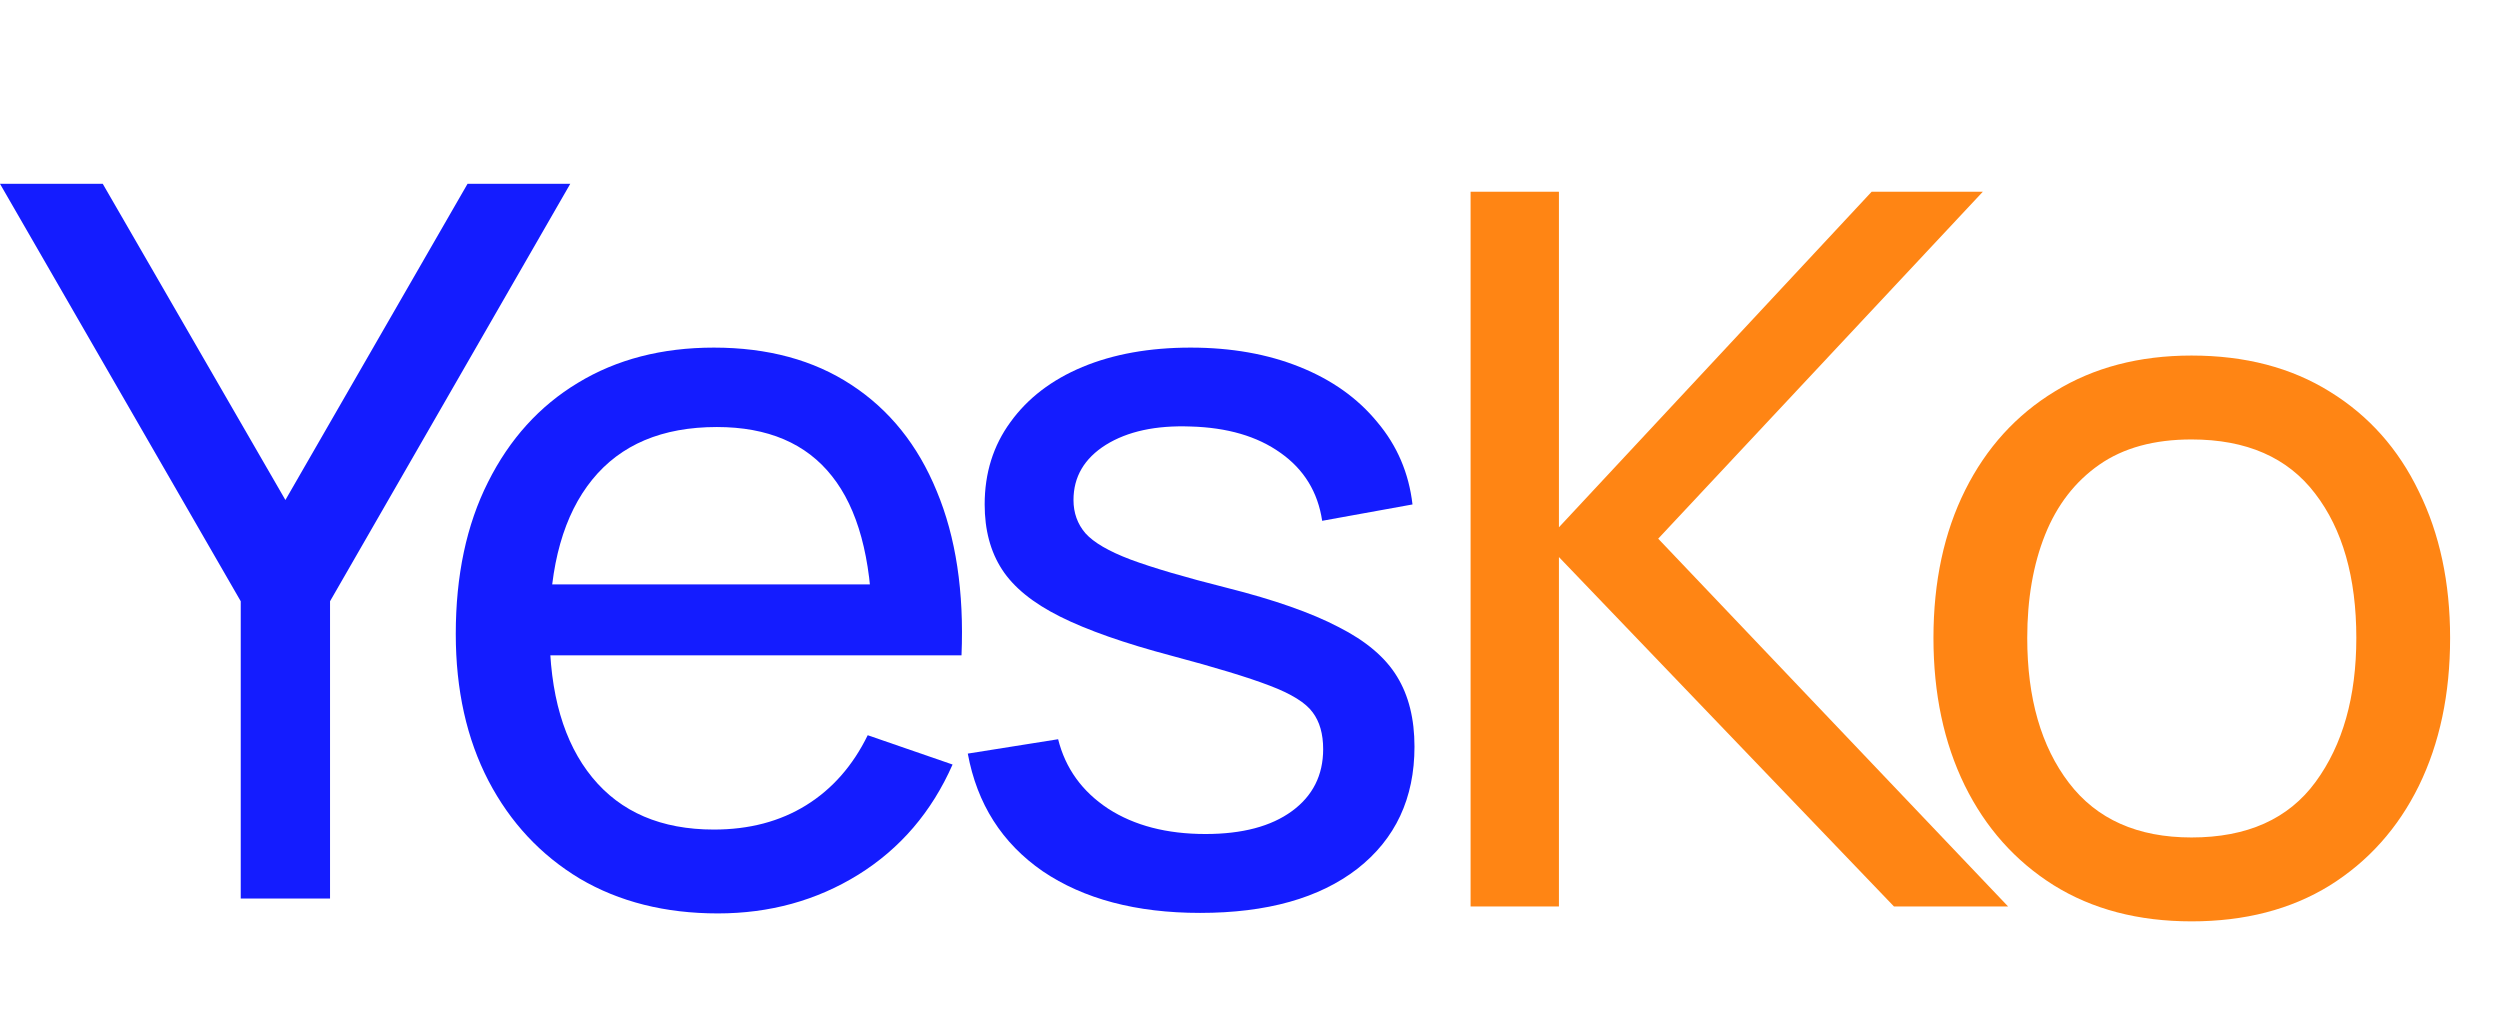
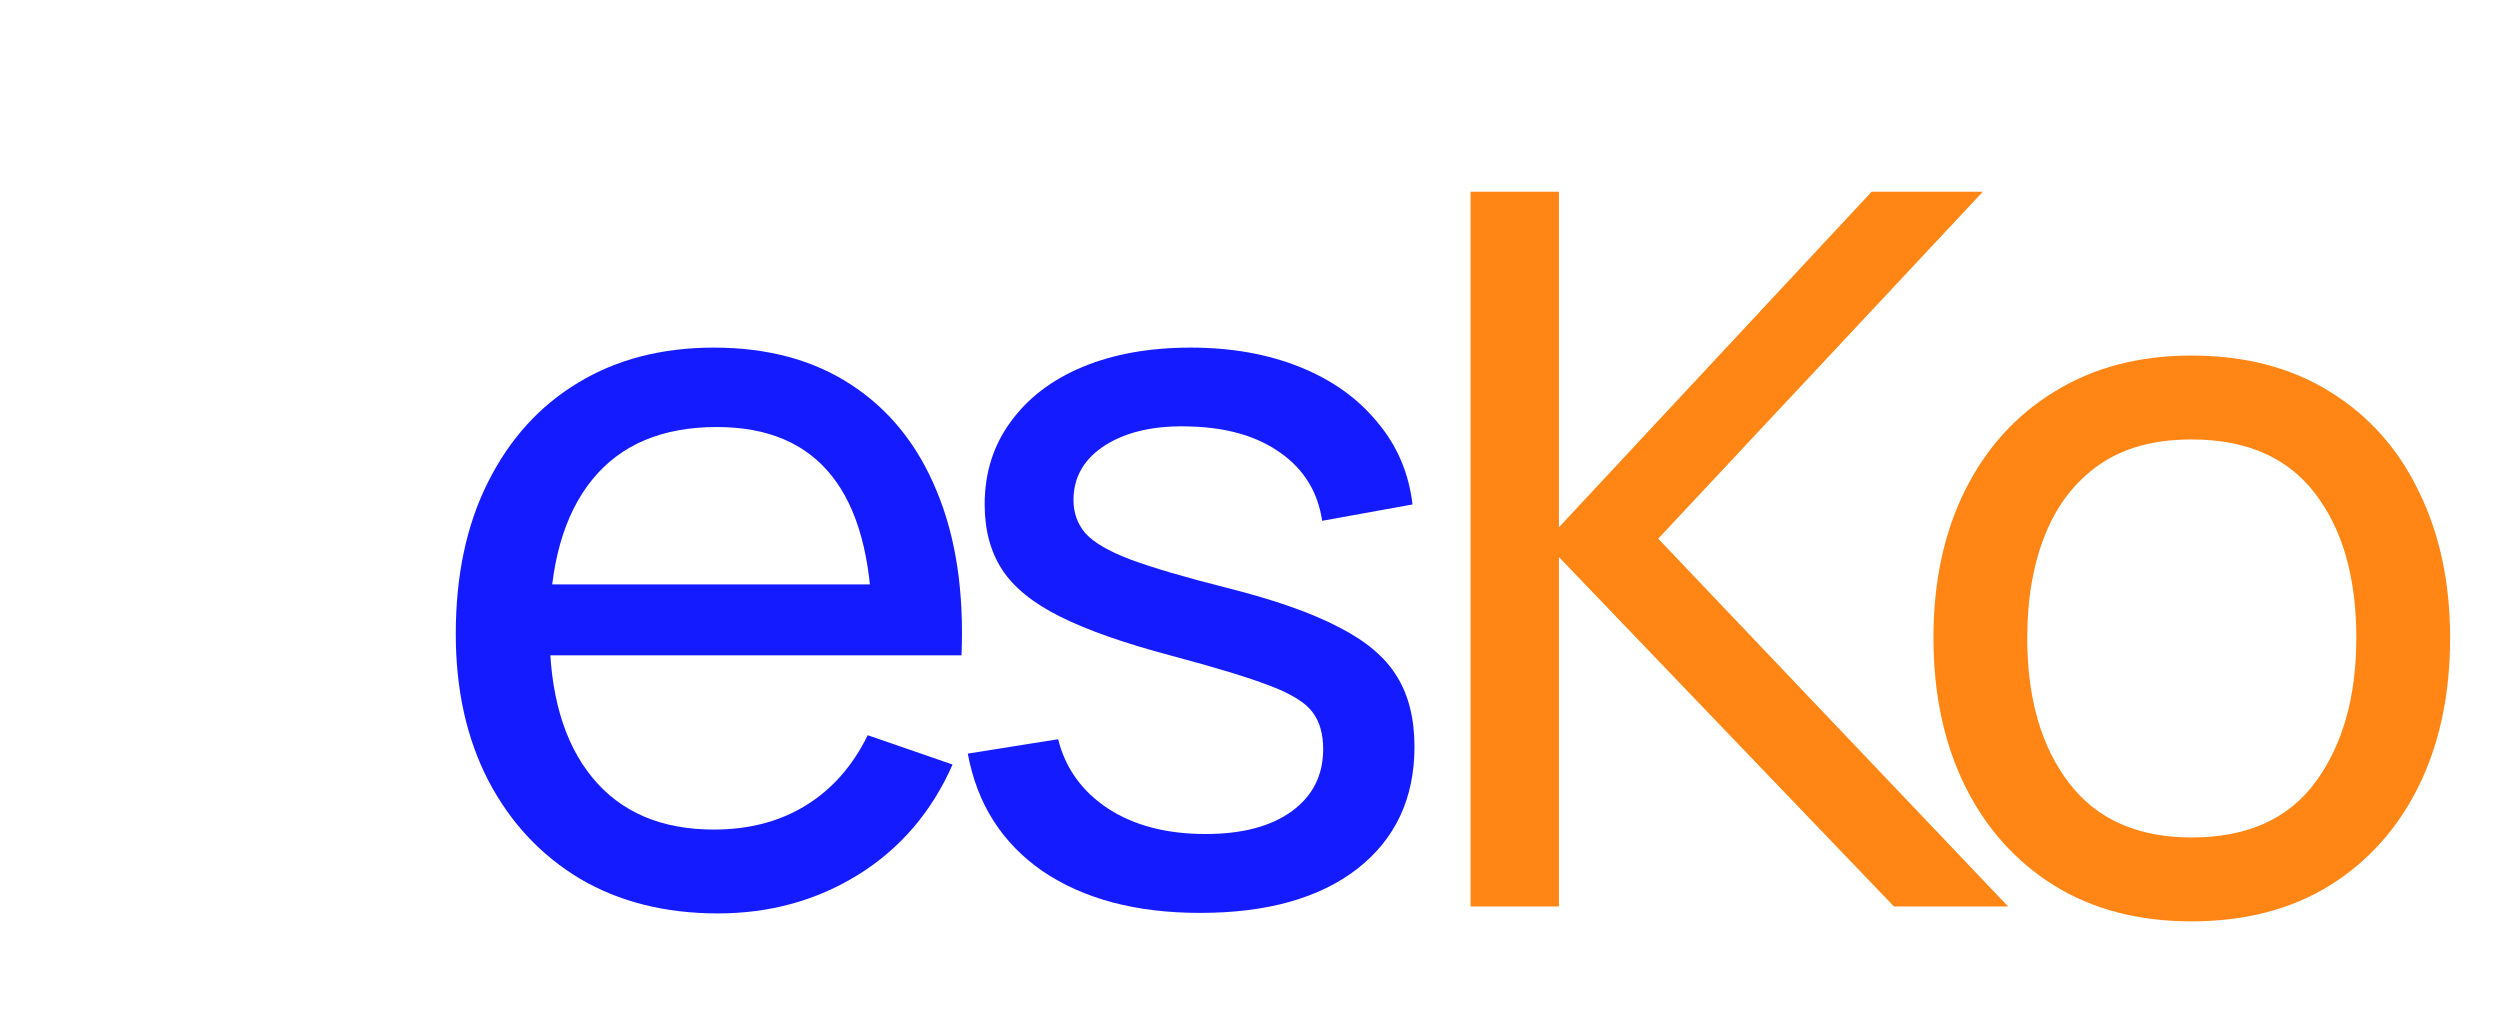
<svg xmlns="http://www.w3.org/2000/svg" width="68" height="28" viewBox="0 0 68 28" fill="none">
  <path d="M40 24.656V5.216H42.403V14.342L50.908 5.216H53.932L45.103 14.652L54.62 24.656H51.516L42.403 15.152V24.656H40Z" fill="#FF8514" />
  <path d="M59.61 25.061C58.161 25.061 56.91 24.733 55.857 24.076C54.813 23.419 54.007 22.514 53.44 21.362C52.873 20.201 52.59 18.864 52.59 17.352C52.59 15.822 52.878 14.482 53.454 13.329C54.03 12.178 54.844 11.282 55.897 10.643C56.95 9.995 58.188 9.671 59.61 9.671C61.068 9.671 62.323 9.999 63.376 10.656C64.429 11.305 65.235 12.209 65.793 13.37C66.36 14.522 66.643 15.85 66.643 17.352C66.643 18.873 66.36 20.215 65.793 21.375C65.226 22.527 64.416 23.432 63.363 24.089C62.31 24.737 61.059 25.061 59.61 25.061ZM59.61 22.779C61.122 22.779 62.247 22.276 62.985 21.267C63.723 20.259 64.092 18.954 64.092 17.352C64.092 15.706 63.718 14.396 62.971 13.424C62.224 12.443 61.104 11.953 59.61 11.953C58.593 11.953 57.756 12.182 57.099 12.641C56.442 13.1 55.951 13.735 55.627 14.544C55.303 15.354 55.141 16.291 55.141 17.352C55.141 18.991 55.519 20.305 56.275 21.294C57.031 22.285 58.143 22.779 59.61 22.779Z" fill="#FF8514" />
-   <path d="M6.548 24.44V16.354L0 5H2.795L7.763 13.6L12.717 5H15.511L8.977 16.354V24.44H6.548Z" fill="#141CFF" />
  <path d="M19.525 24.845C18.094 24.845 16.843 24.53 15.772 23.9C14.71 23.261 13.882 22.375 13.288 21.241C12.694 20.098 12.397 18.765 12.397 17.244C12.397 15.652 12.689 14.274 13.274 13.114C13.859 11.944 14.674 11.043 15.718 10.414C16.771 9.774 18.004 9.455 19.417 9.455C20.884 9.455 22.13 9.793 23.156 10.467C24.191 11.143 24.965 12.105 25.478 13.357C26 14.607 26.225 16.097 26.153 17.825H23.723V16.961C23.696 15.17 23.332 13.834 22.63 12.951C21.928 12.06 20.884 11.615 19.498 11.615C18.013 11.615 16.883 12.092 16.109 13.046C15.335 14 14.948 15.368 14.948 17.15C14.948 18.869 15.335 20.201 16.109 21.146C16.883 22.091 17.986 22.564 19.417 22.564C20.38 22.564 21.217 22.343 21.928 21.902C22.639 21.461 23.197 20.826 23.602 19.998L25.91 20.795C25.343 22.082 24.488 23.081 23.345 23.792C22.211 24.494 20.938 24.845 19.525 24.845ZM14.138 17.825V15.895H24.911V17.825H14.138Z" fill="#141CFF" />
  <path d="M32.642 24.831C30.905 24.831 29.478 24.453 28.362 23.698C27.255 22.933 26.576 21.866 26.324 20.498L28.781 20.107C28.979 20.898 29.433 21.529 30.144 21.997C30.855 22.456 31.737 22.685 32.79 22.685C33.789 22.685 34.572 22.478 35.139 22.064C35.706 21.65 35.99 21.087 35.99 20.377C35.99 19.962 35.895 19.63 35.706 19.378C35.517 19.116 35.126 18.873 34.532 18.648C33.947 18.424 33.06 18.154 31.872 17.838C30.585 17.497 29.573 17.141 28.835 16.772C28.097 16.403 27.57 15.976 27.255 15.489C26.94 15.004 26.783 14.414 26.783 13.721C26.783 12.866 27.017 12.119 27.485 11.48C27.953 10.832 28.605 10.332 29.442 9.982C30.288 9.63 31.269 9.455 32.385 9.455C33.492 9.455 34.482 9.63 35.355 9.982C36.228 10.332 36.93 10.832 37.461 11.48C38.001 12.119 38.321 12.866 38.42 13.721L35.963 14.166C35.846 13.383 35.468 12.767 34.829 12.317C34.199 11.867 33.384 11.629 32.385 11.601C31.44 11.566 30.671 11.732 30.077 12.101C29.492 12.47 29.199 12.97 29.199 13.6C29.199 13.95 29.307 14.252 29.523 14.504C29.748 14.756 30.158 14.995 30.752 15.22C31.355 15.444 32.228 15.701 33.371 15.989C34.658 16.313 35.67 16.669 36.408 17.055C37.155 17.433 37.686 17.884 38.001 18.405C38.316 18.919 38.474 19.553 38.474 20.309C38.474 21.713 37.956 22.82 36.921 23.63C35.886 24.431 34.46 24.831 32.642 24.831Z" fill="#141CFF" />
</svg>